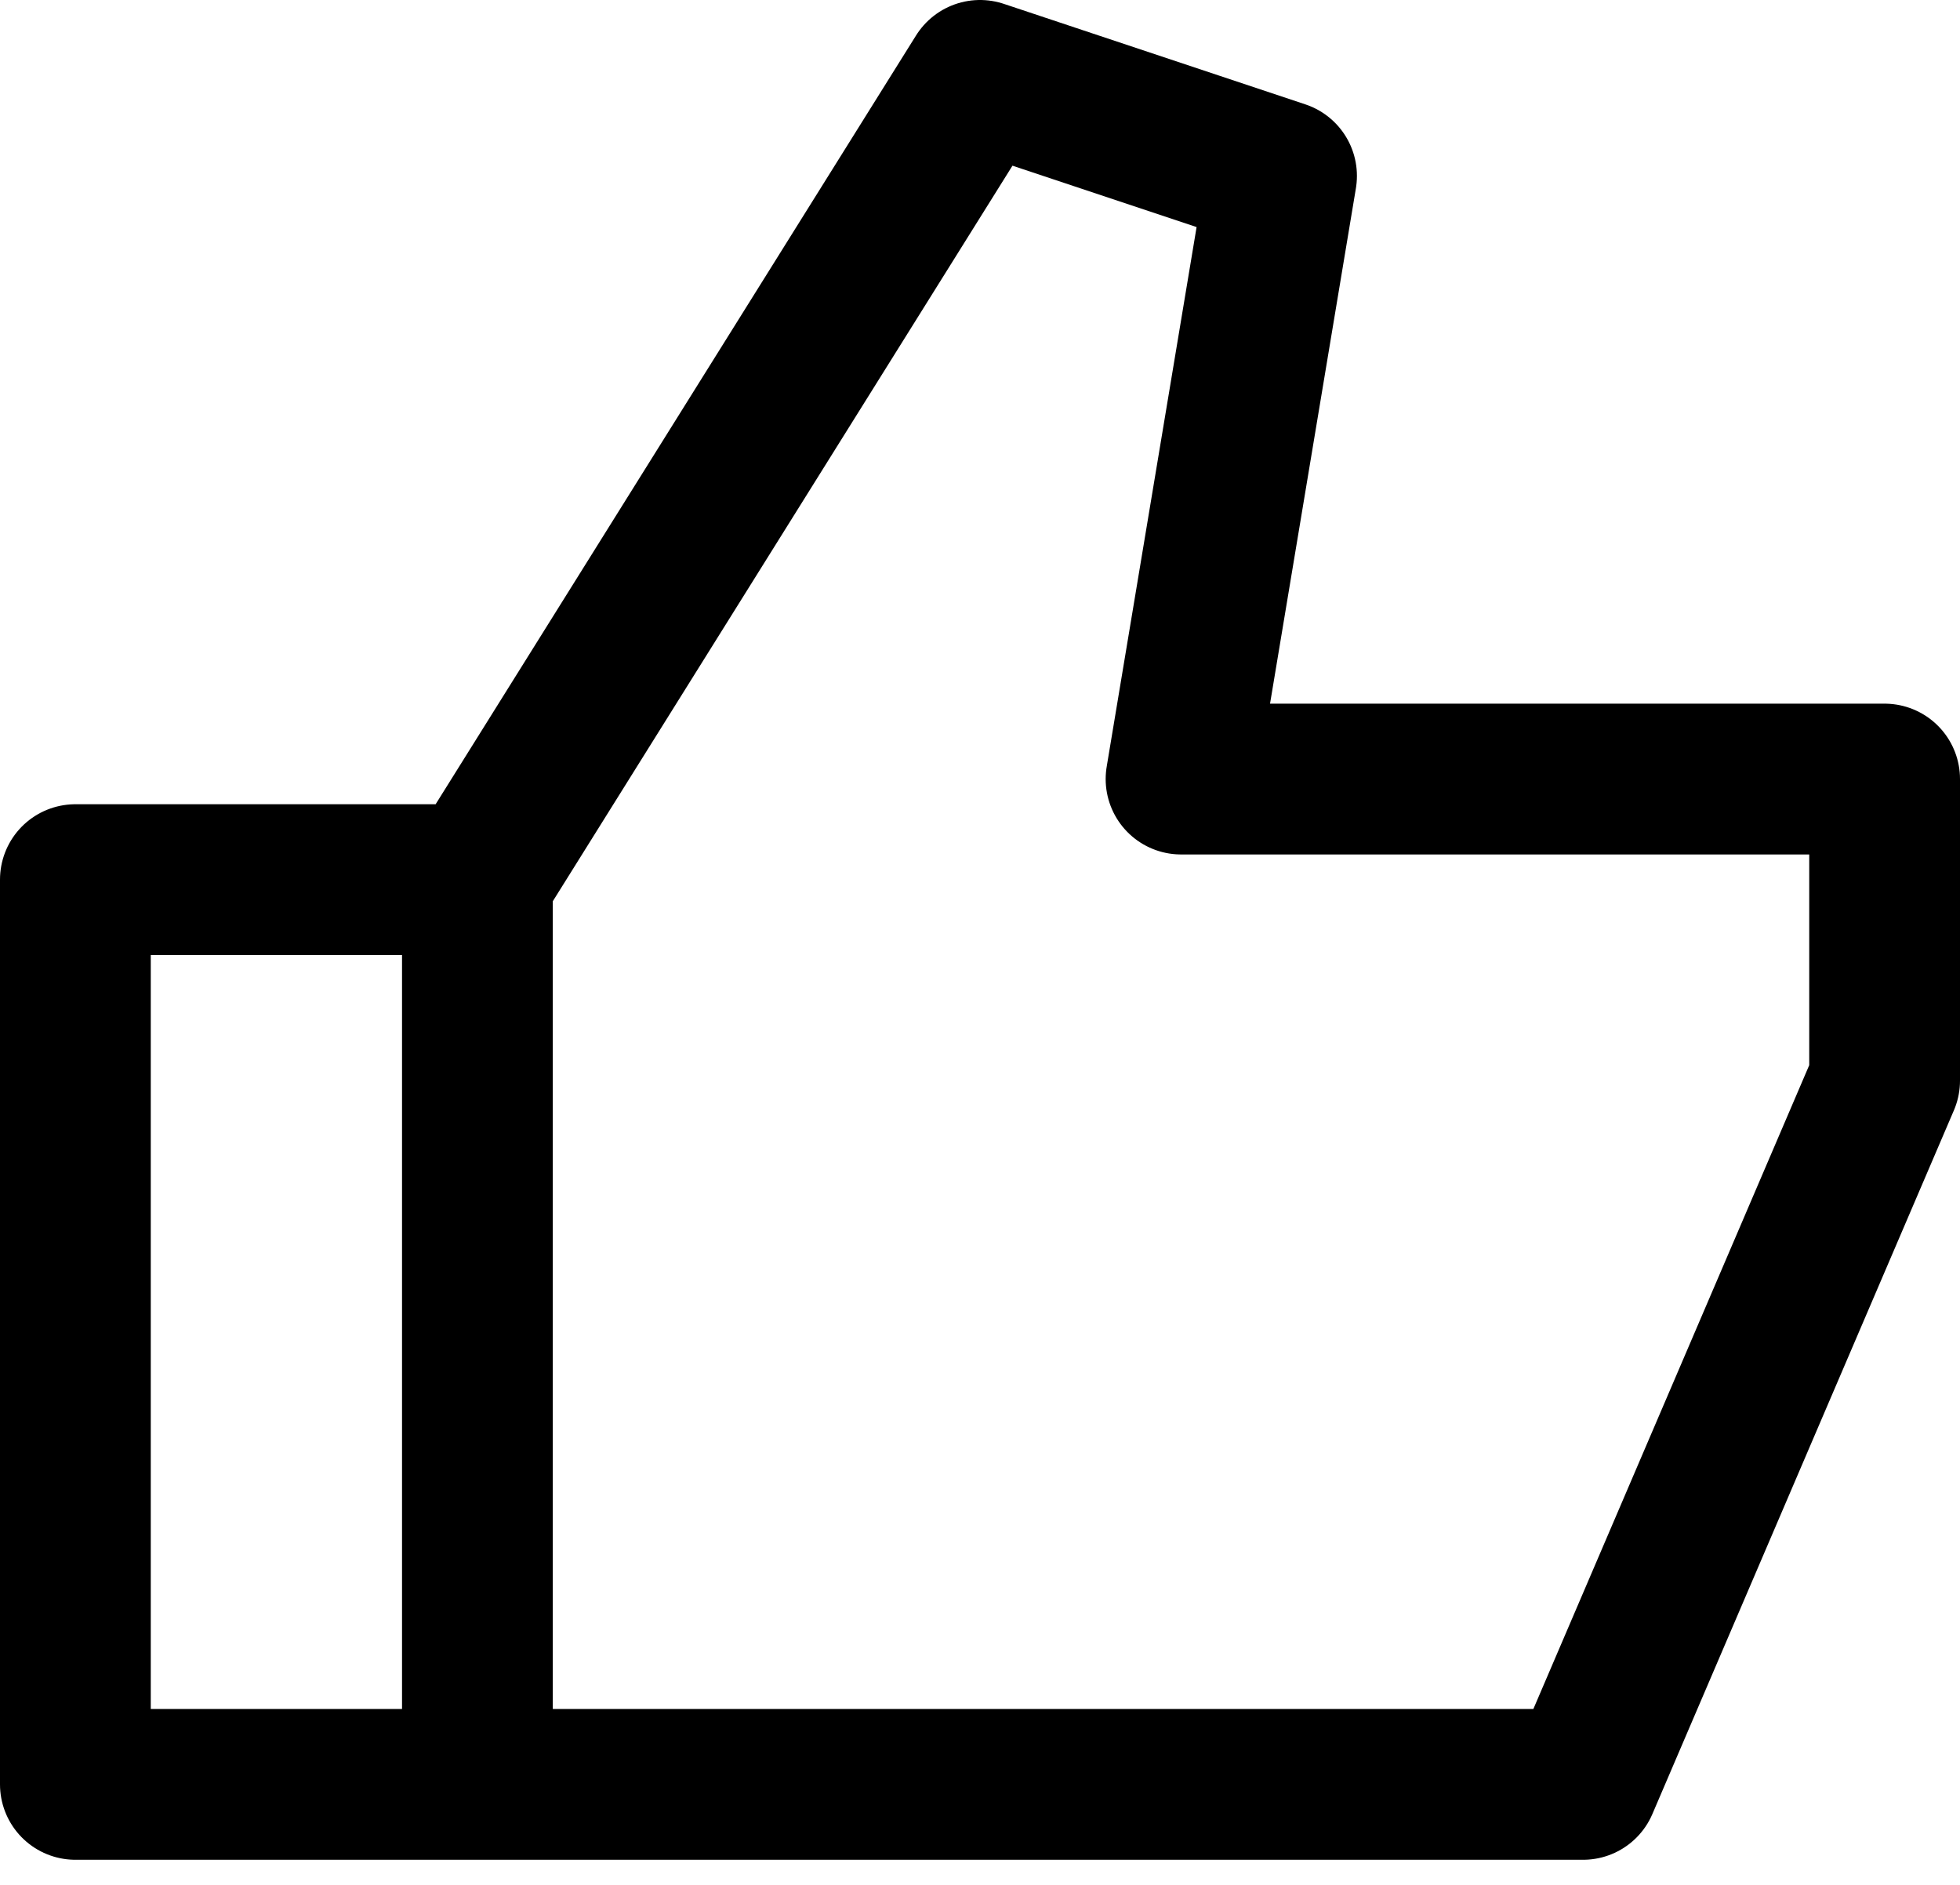
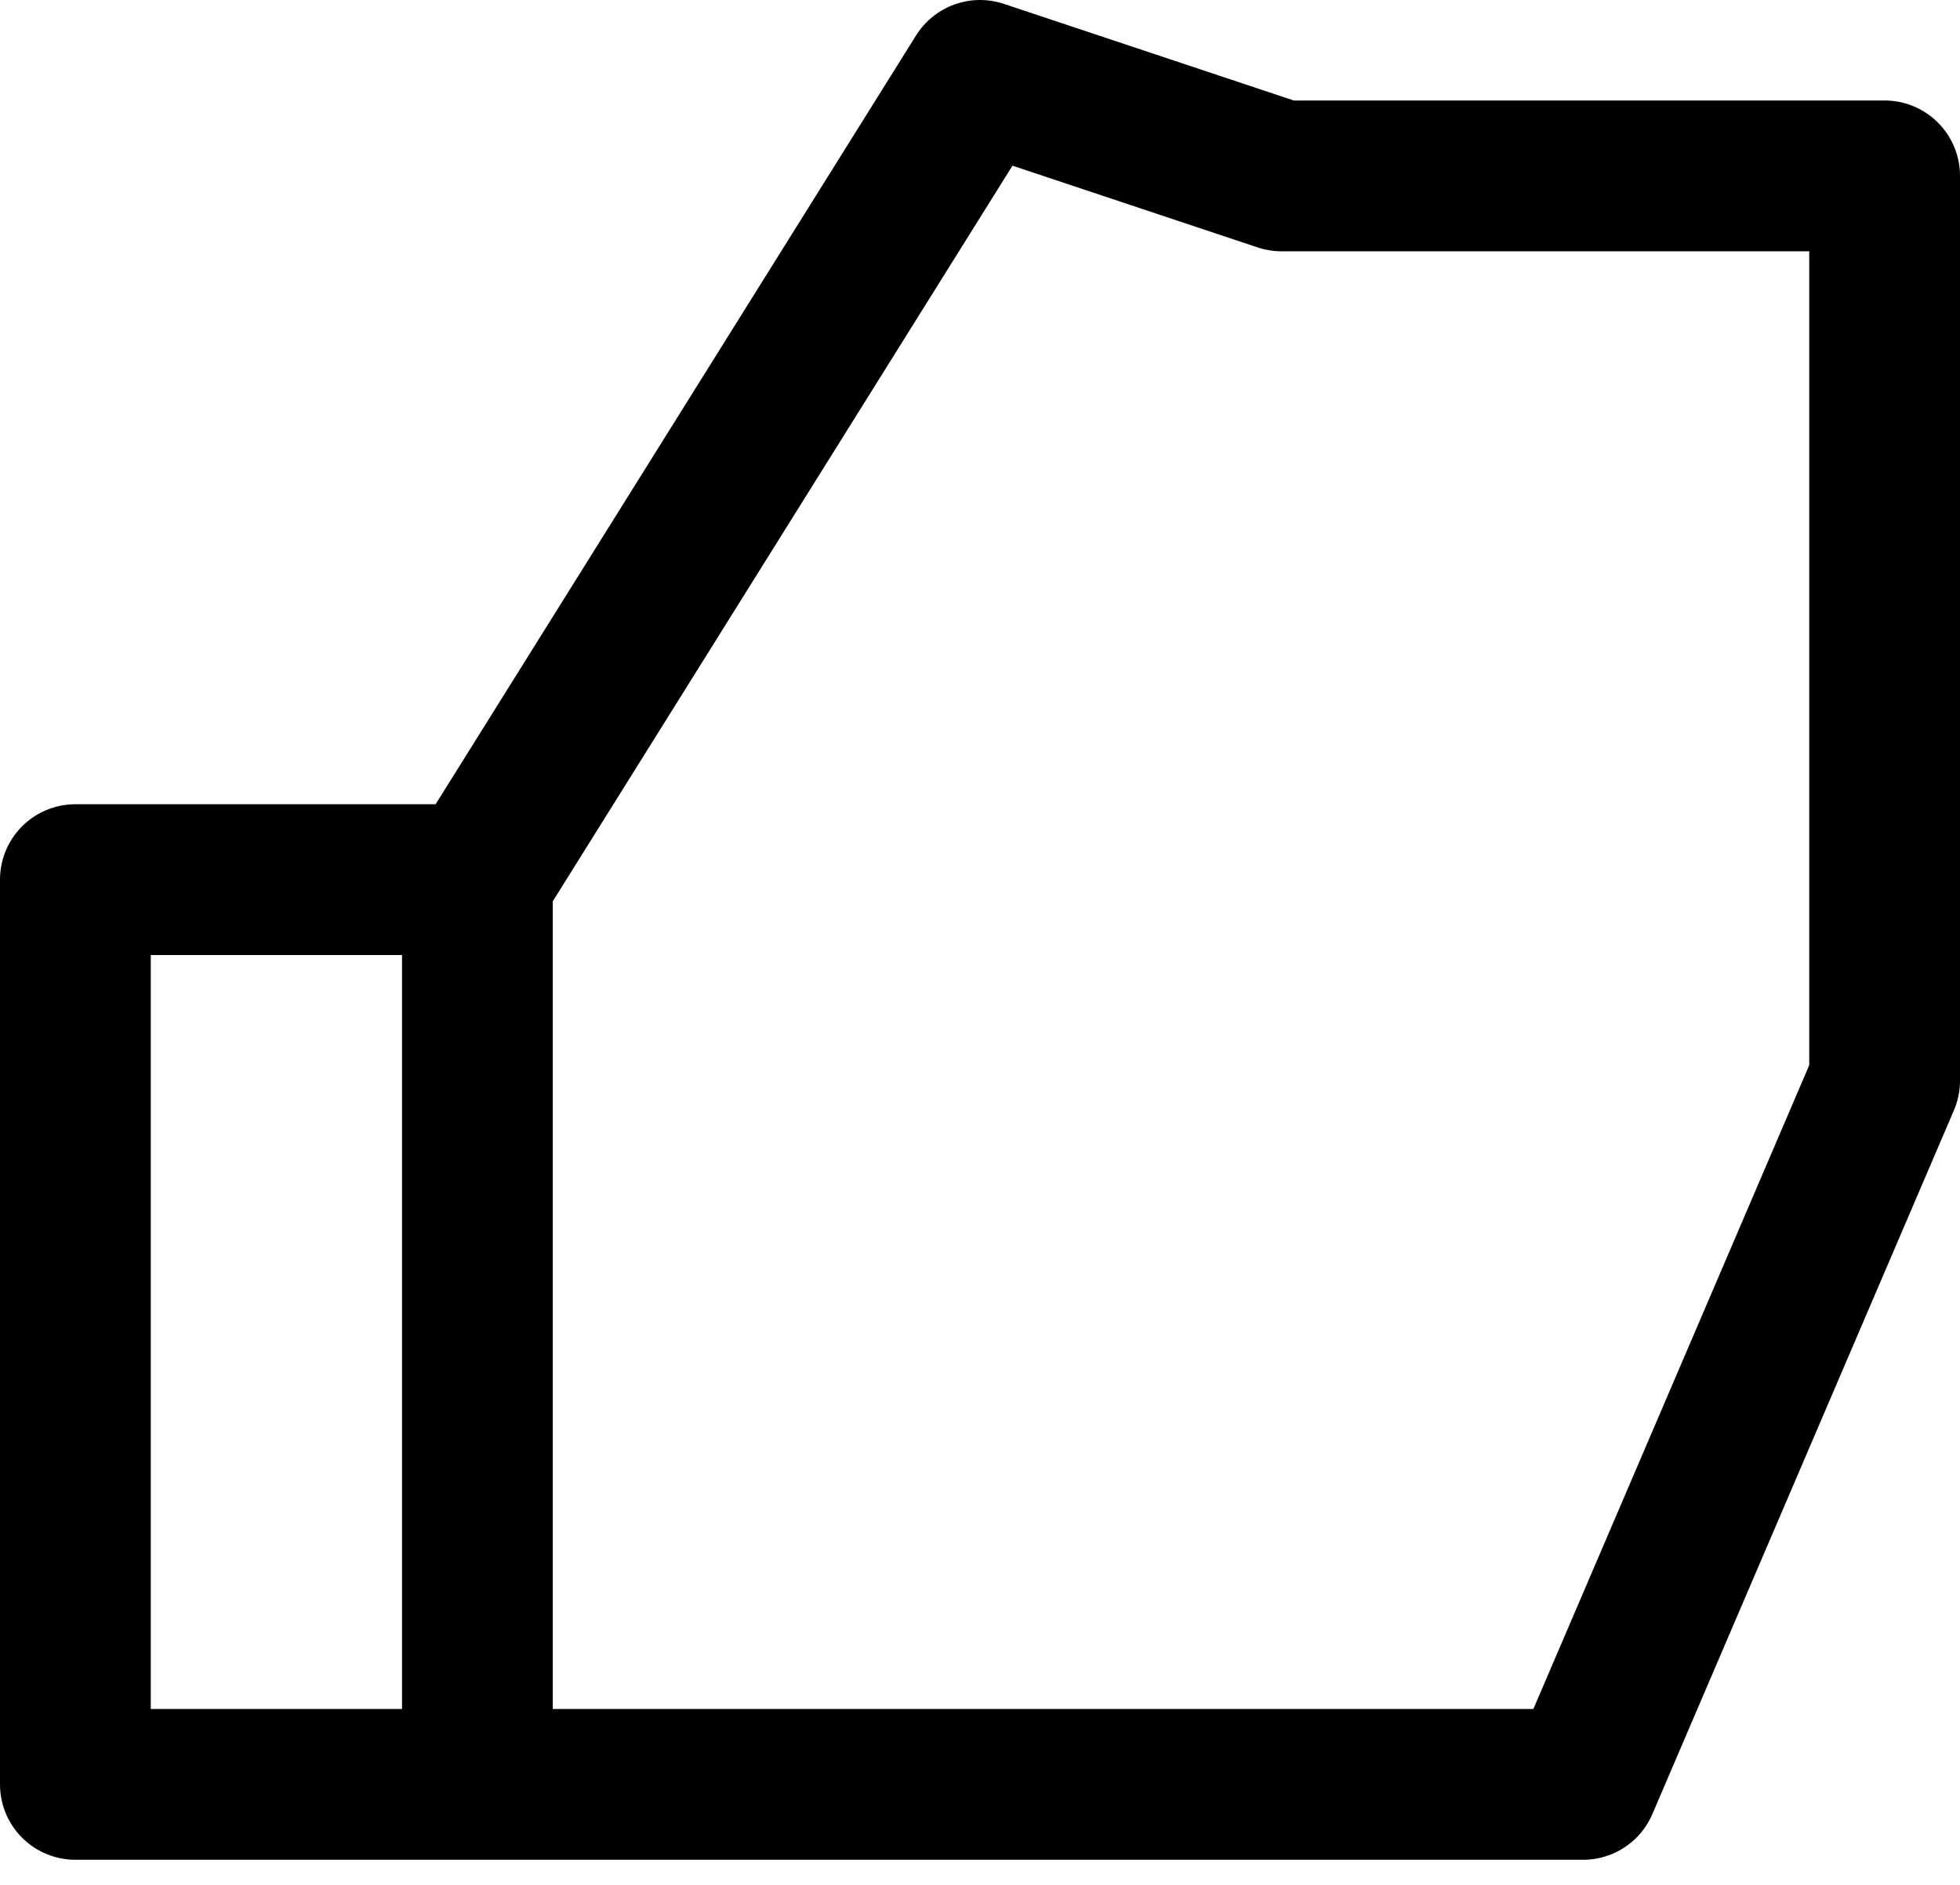
<svg xmlns="http://www.w3.org/2000/svg" width="26" height="25" viewBox="0 0 26 25" fill="none">
-   <path d="M6.333 11.667L13 1L17 2.333L15.667 10.333H25V14.333L21 23.667H6.333H1V11.667H6.333ZM6.333 11.667V23.667" stroke="black" stroke-width="2" stroke-linecap="round" stroke-linejoin="round" />
+   <path d="M6.333 11.667L13 1L17 2.333H25V14.333L21 23.667H6.333H1V11.667H6.333ZM6.333 11.667V23.667" stroke="black" stroke-width="2" stroke-linecap="round" stroke-linejoin="round" />
</svg>